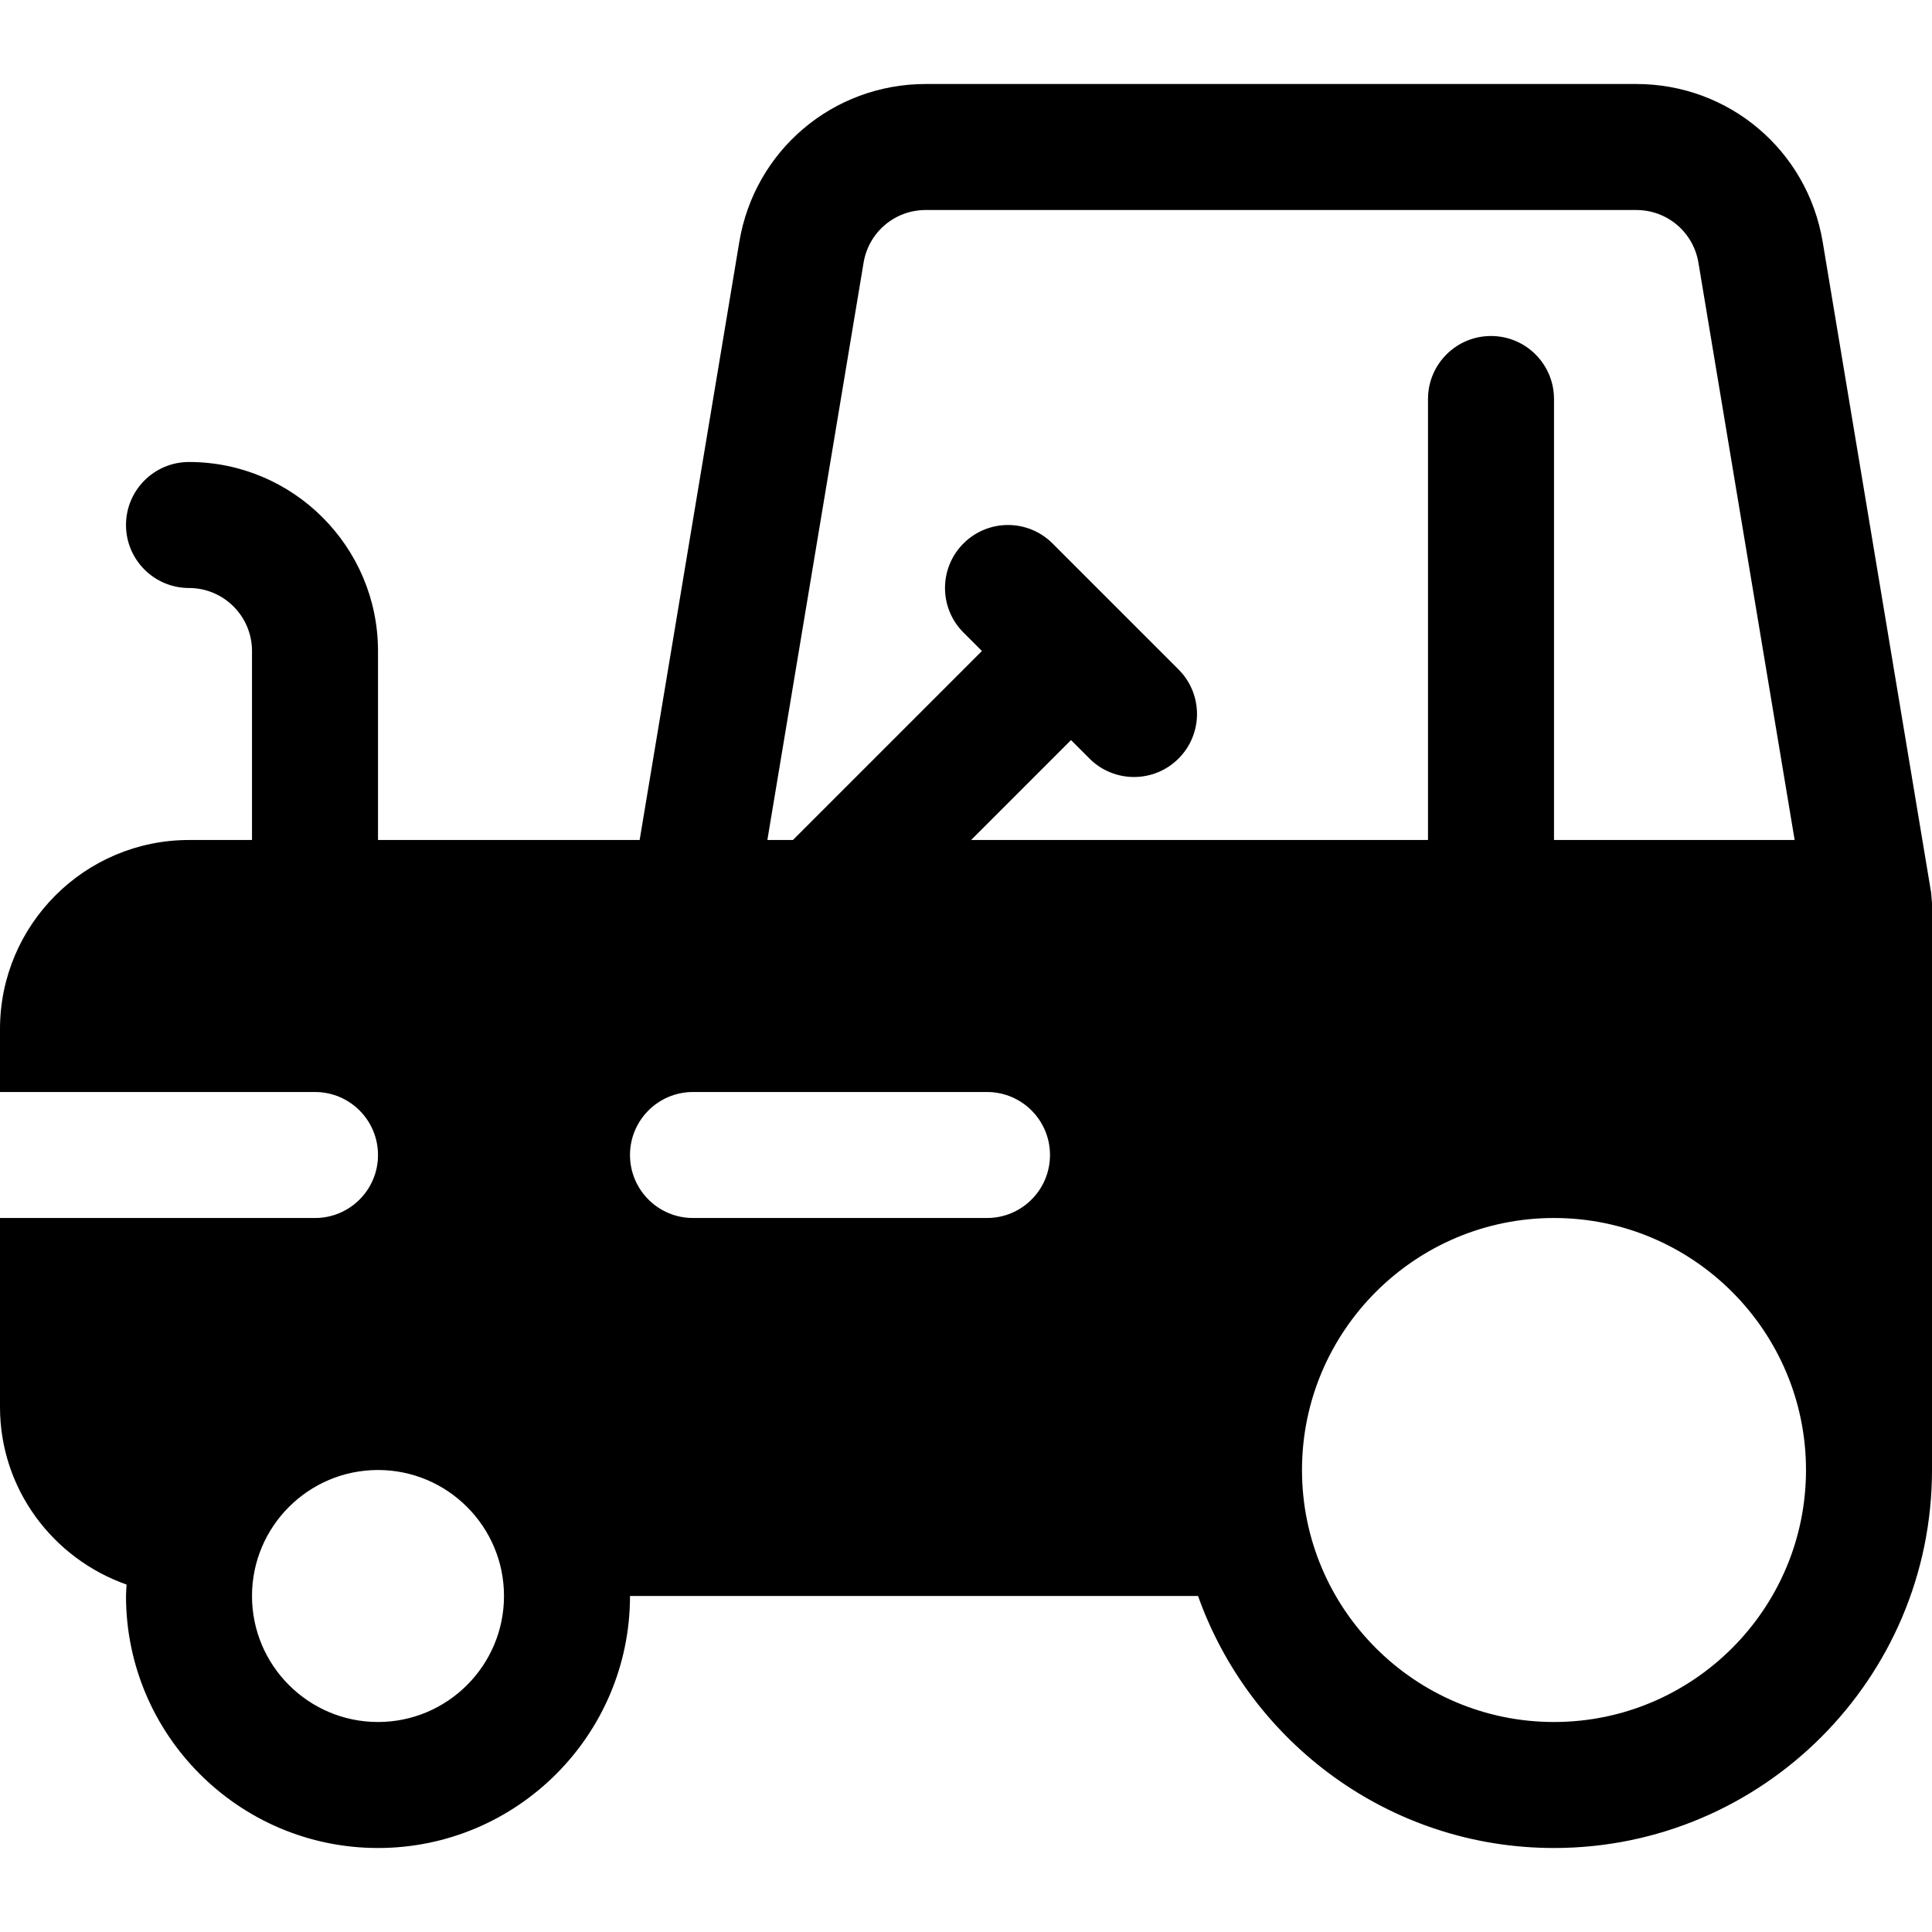
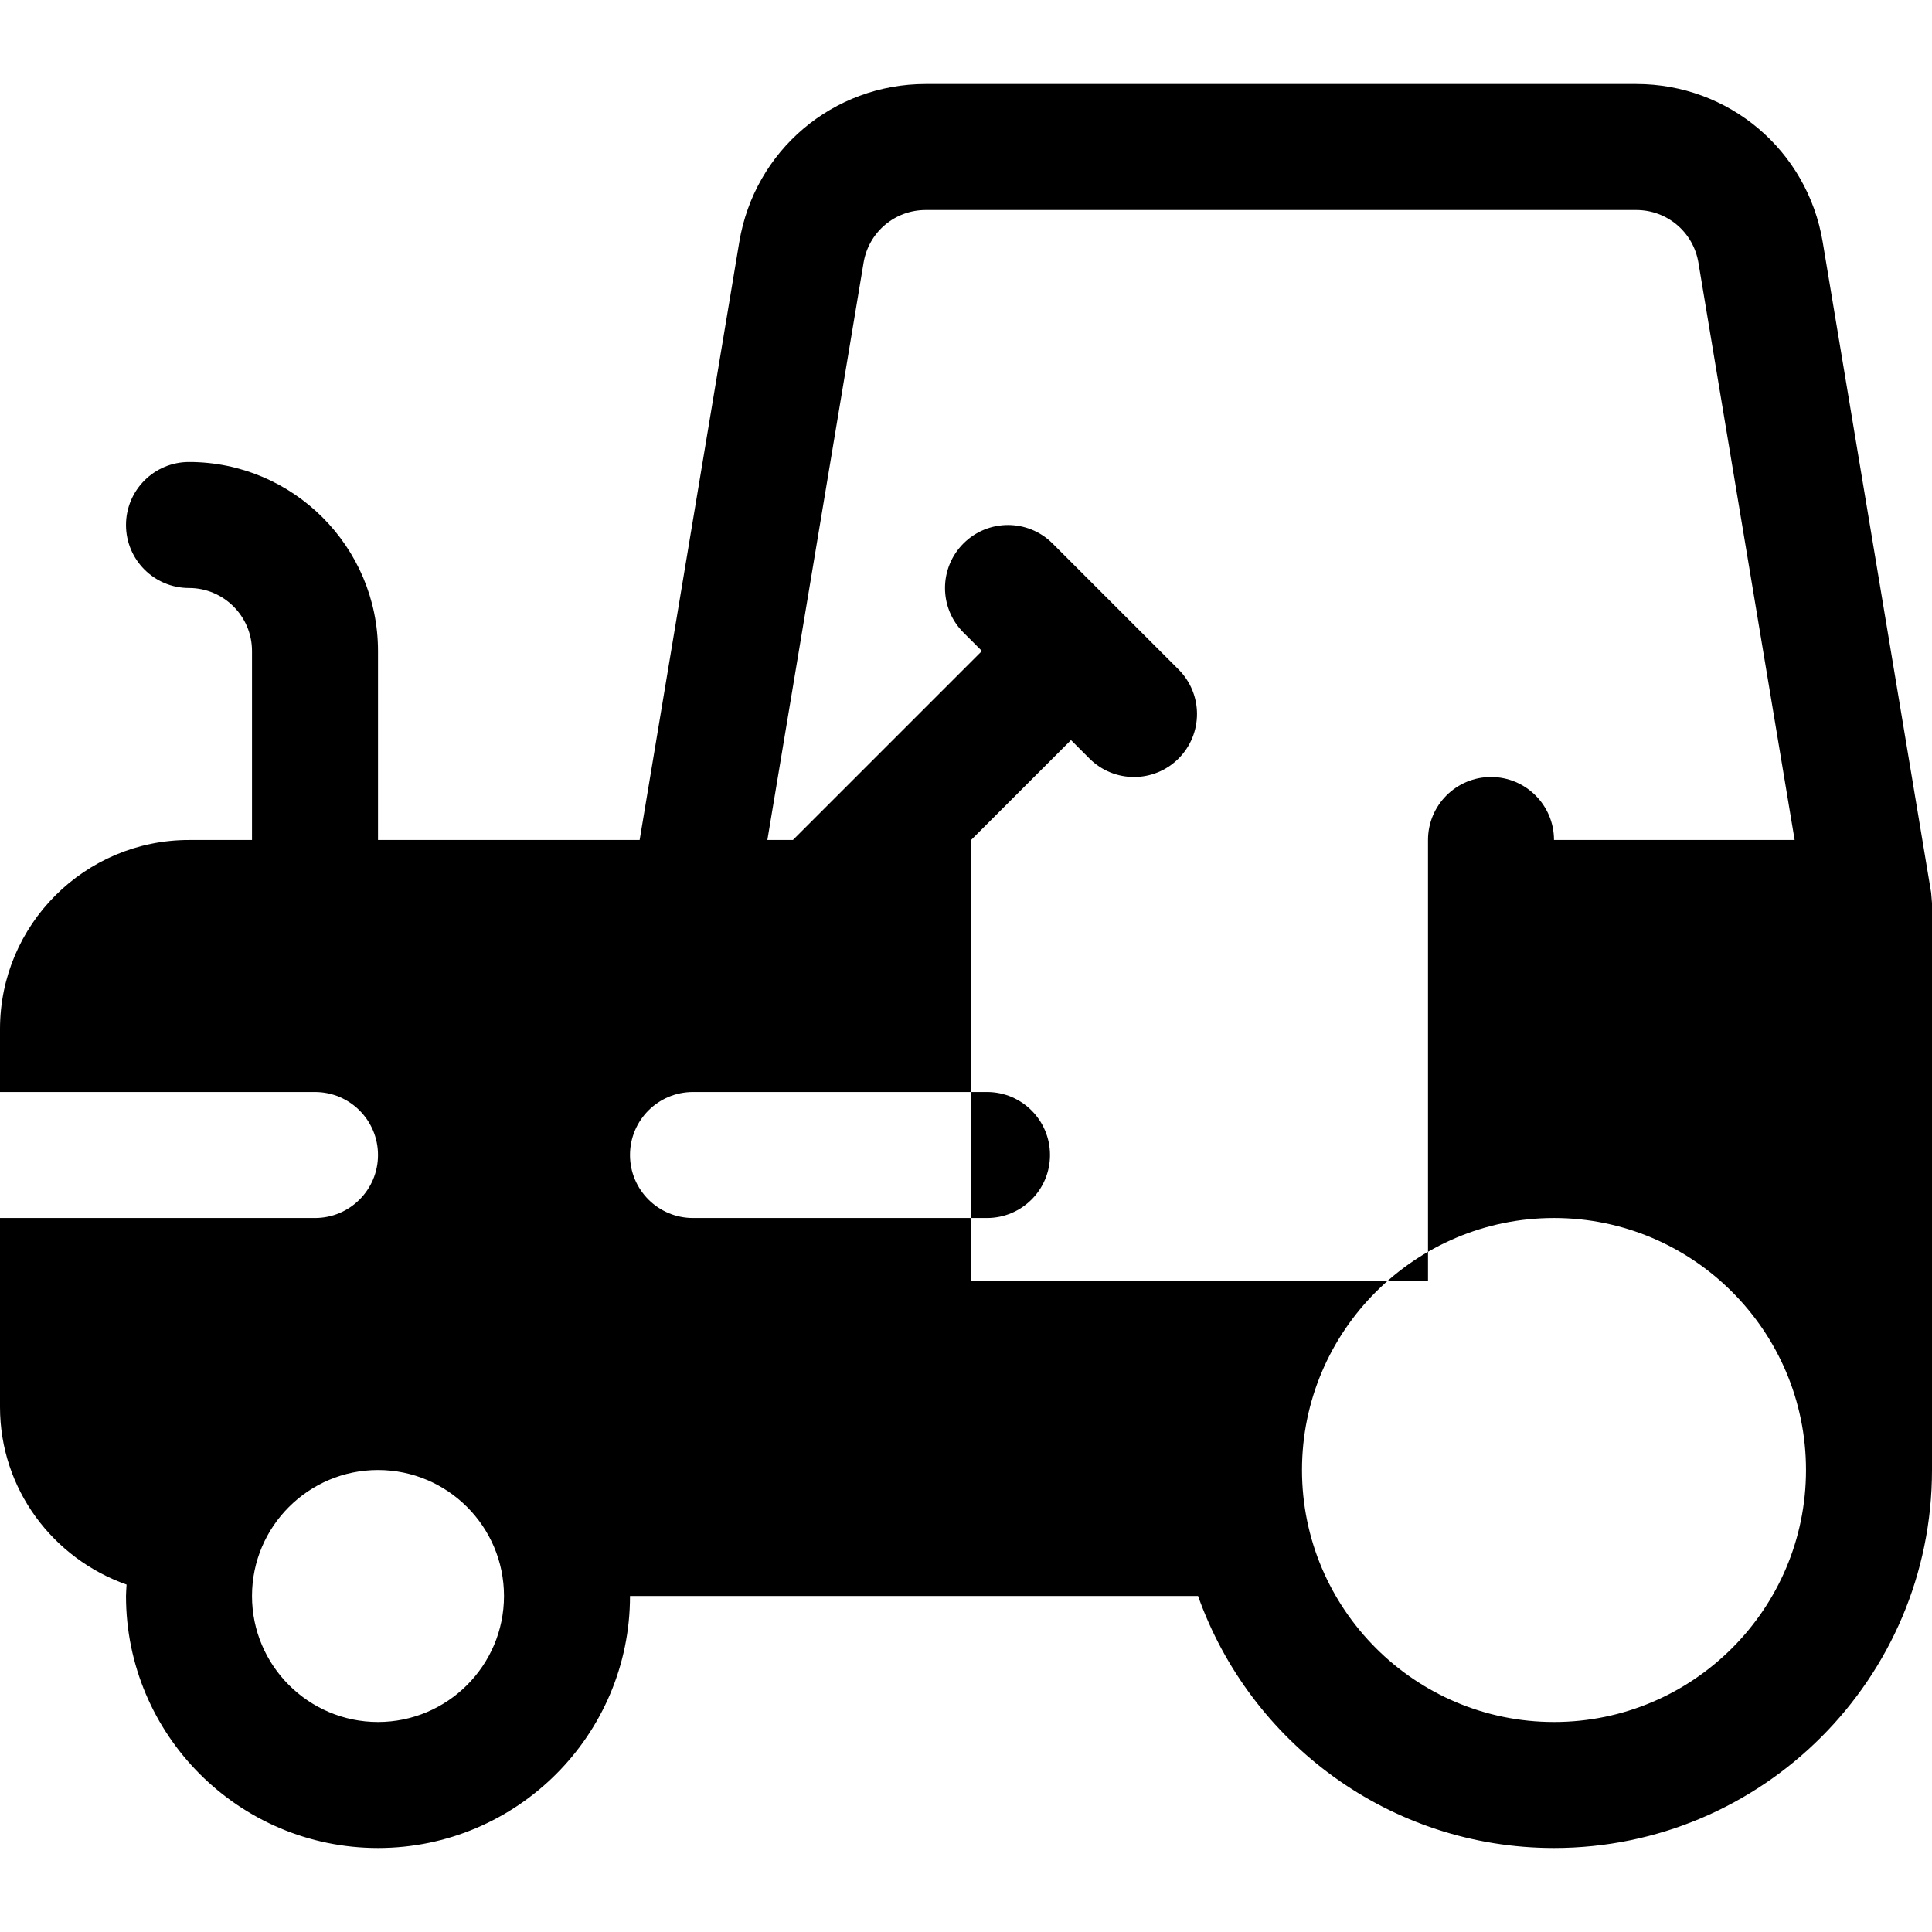
<svg xmlns="http://www.w3.org/2000/svg" fill="#000000" height="800px" width="800px" version="1.1" id="Layer_1" viewBox="0 0 512 512" xml:space="preserve">
  <g>
    <g>
-       <path d="M511.772,236.565L483.033,64.109c-4.044-24.25-24.826-41.848-49.408-41.848H245.331    c-24.587,0-45.364,17.598-49.408,41.848l-26.412,158.5h-69.337v-50.087c0-27.619-22.468-50.087-50.087-50.087    c-9.223,0-16.696,7.479-16.696,16.696s7.473,16.696,16.696,16.696c9.206,0,16.696,7.49,16.696,16.696v50.087H50.087    C22.468,222.609,0,245.077,0,272.696v16.696h83.478c9.223,0,16.696,7.479,16.696,16.696c0,9.217-7.473,16.696-16.696,16.696H0    v50.087c0,21.793,14.074,40.188,33.545,47.058c-0.046,1.012-0.154,2.007-0.154,3.029c0,36.826,29.956,66.783,66.783,66.783    c36.826,0,66.783-29.956,66.783-66.783h150.54c13.795,38.844,50.816,66.783,94.329,66.783    c55.239,0,100.174-44.935,100.174-100.174V239.304C512,239.302,511.772,236.565,511.772,236.565z M100.174,456.348    c-18.413,0-33.391-14.978-33.391-33.391c0-18.413,14.978-33.391,33.391-33.391c18.413,0,33.391,14.978,33.391,33.391    C133.565,441.37,118.587,456.348,100.174,456.348z M261.565,322.783h-77.913c-9.223,0-16.696-7.479-16.696-16.696    c0-9.217,7.473-16.696,16.696-16.696h77.913c9.223,0,16.696,7.479,16.696,16.696C278.261,315.304,270.788,322.783,261.565,322.783    z M257.348,222.609l26.478-26.478l4.892,4.892c6.521,6.521,17.086,6.522,23.609,0c6.521-6.521,6.521-17.087,0-23.609    l-33.391-33.391c-6.521-6.521-17.087-6.521-23.609,0c-6.521,6.521-6.521,17.087,0,23.609l4.892,4.892l-50.087,50.087h-6.772    l25.5-153c1.348-8.087,8.278-13.956,16.473-13.956h188.294c8.195,0,15.125,5.869,16.473,13.956l25.499,152.999h-63.772v-116.87    c0-9.217-7.473-16.696-16.696-16.696s-16.696,7.479-16.696,16.696v116.87H257.348z M411.826,456.348    c-36.826,0-66.783-29.956-66.783-66.783c0-36.826,29.956-66.783,66.783-66.783c36.826,0,66.783,29.956,66.783,66.783    C478.609,426.391,448.652,456.348,411.826,456.348z" />
+       <path d="M511.772,236.565L483.033,64.109c-4.044-24.25-24.826-41.848-49.408-41.848H245.331    c-24.587,0-45.364,17.598-49.408,41.848l-26.412,158.5h-69.337v-50.087c0-27.619-22.468-50.087-50.087-50.087    c-9.223,0-16.696,7.479-16.696,16.696s7.473,16.696,16.696,16.696c9.206,0,16.696,7.49,16.696,16.696v50.087H50.087    C22.468,222.609,0,245.077,0,272.696v16.696h83.478c9.223,0,16.696,7.479,16.696,16.696c0,9.217-7.473,16.696-16.696,16.696H0    v50.087c0,21.793,14.074,40.188,33.545,47.058c-0.046,1.012-0.154,2.007-0.154,3.029c0,36.826,29.956,66.783,66.783,66.783    c36.826,0,66.783-29.956,66.783-66.783h150.54c13.795,38.844,50.816,66.783,94.329,66.783    c55.239,0,100.174-44.935,100.174-100.174V239.304C512,239.302,511.772,236.565,511.772,236.565z M100.174,456.348    c-18.413,0-33.391-14.978-33.391-33.391c0-18.413,14.978-33.391,33.391-33.391c18.413,0,33.391,14.978,33.391,33.391    C133.565,441.37,118.587,456.348,100.174,456.348z M261.565,322.783h-77.913c-9.223,0-16.696-7.479-16.696-16.696    c0-9.217,7.473-16.696,16.696-16.696h77.913c9.223,0,16.696,7.479,16.696,16.696C278.261,315.304,270.788,322.783,261.565,322.783    z M257.348,222.609l26.478-26.478l4.892,4.892c6.521,6.521,17.086,6.522,23.609,0c6.521-6.521,6.521-17.087,0-23.609    l-33.391-33.391c-6.521-6.521-17.087-6.521-23.609,0c-6.521,6.521-6.521,17.087,0,23.609l4.892,4.892l-50.087,50.087h-6.772    l25.5-153c1.348-8.087,8.278-13.956,16.473-13.956h188.294c8.195,0,15.125,5.869,16.473,13.956l25.499,152.999h-63.772c0-9.217-7.473-16.696-16.696-16.696s-16.696,7.479-16.696,16.696v116.87H257.348z M411.826,456.348    c-36.826,0-66.783-29.956-66.783-66.783c0-36.826,29.956-66.783,66.783-66.783c36.826,0,66.783,29.956,66.783,66.783    C478.609,426.391,448.652,456.348,411.826,456.348z" />
    </g>
  </g>
</svg>